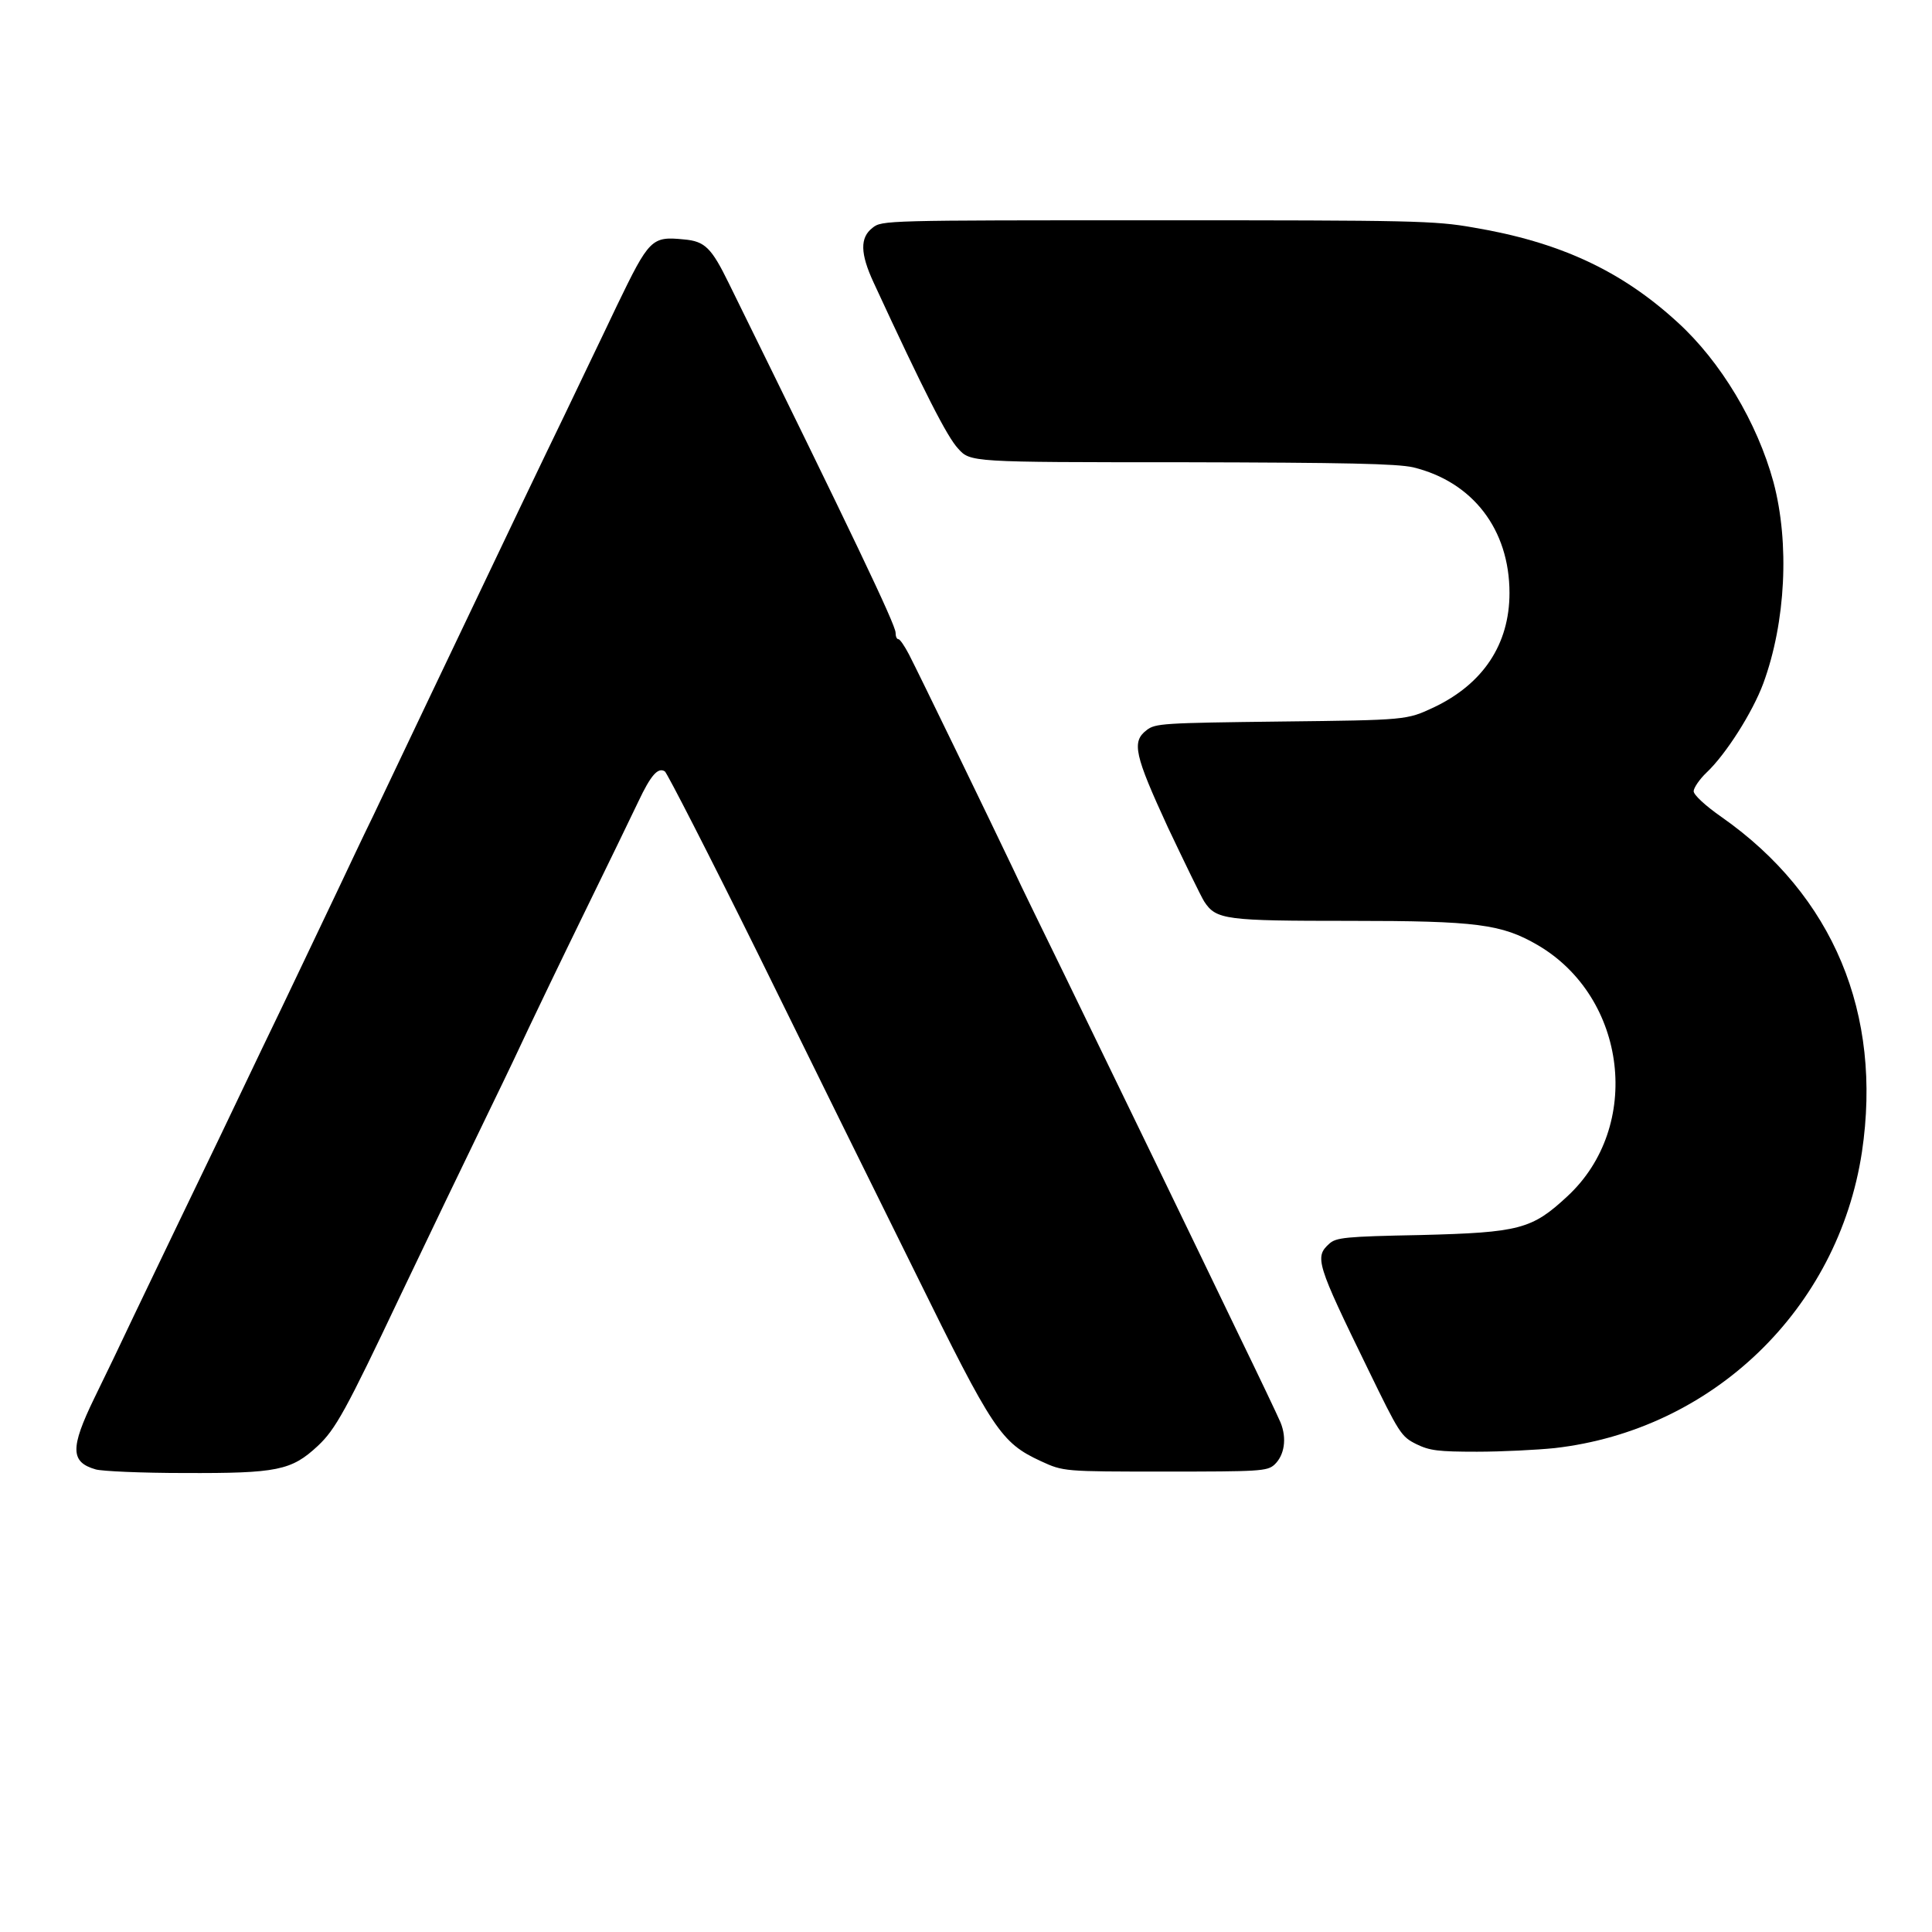
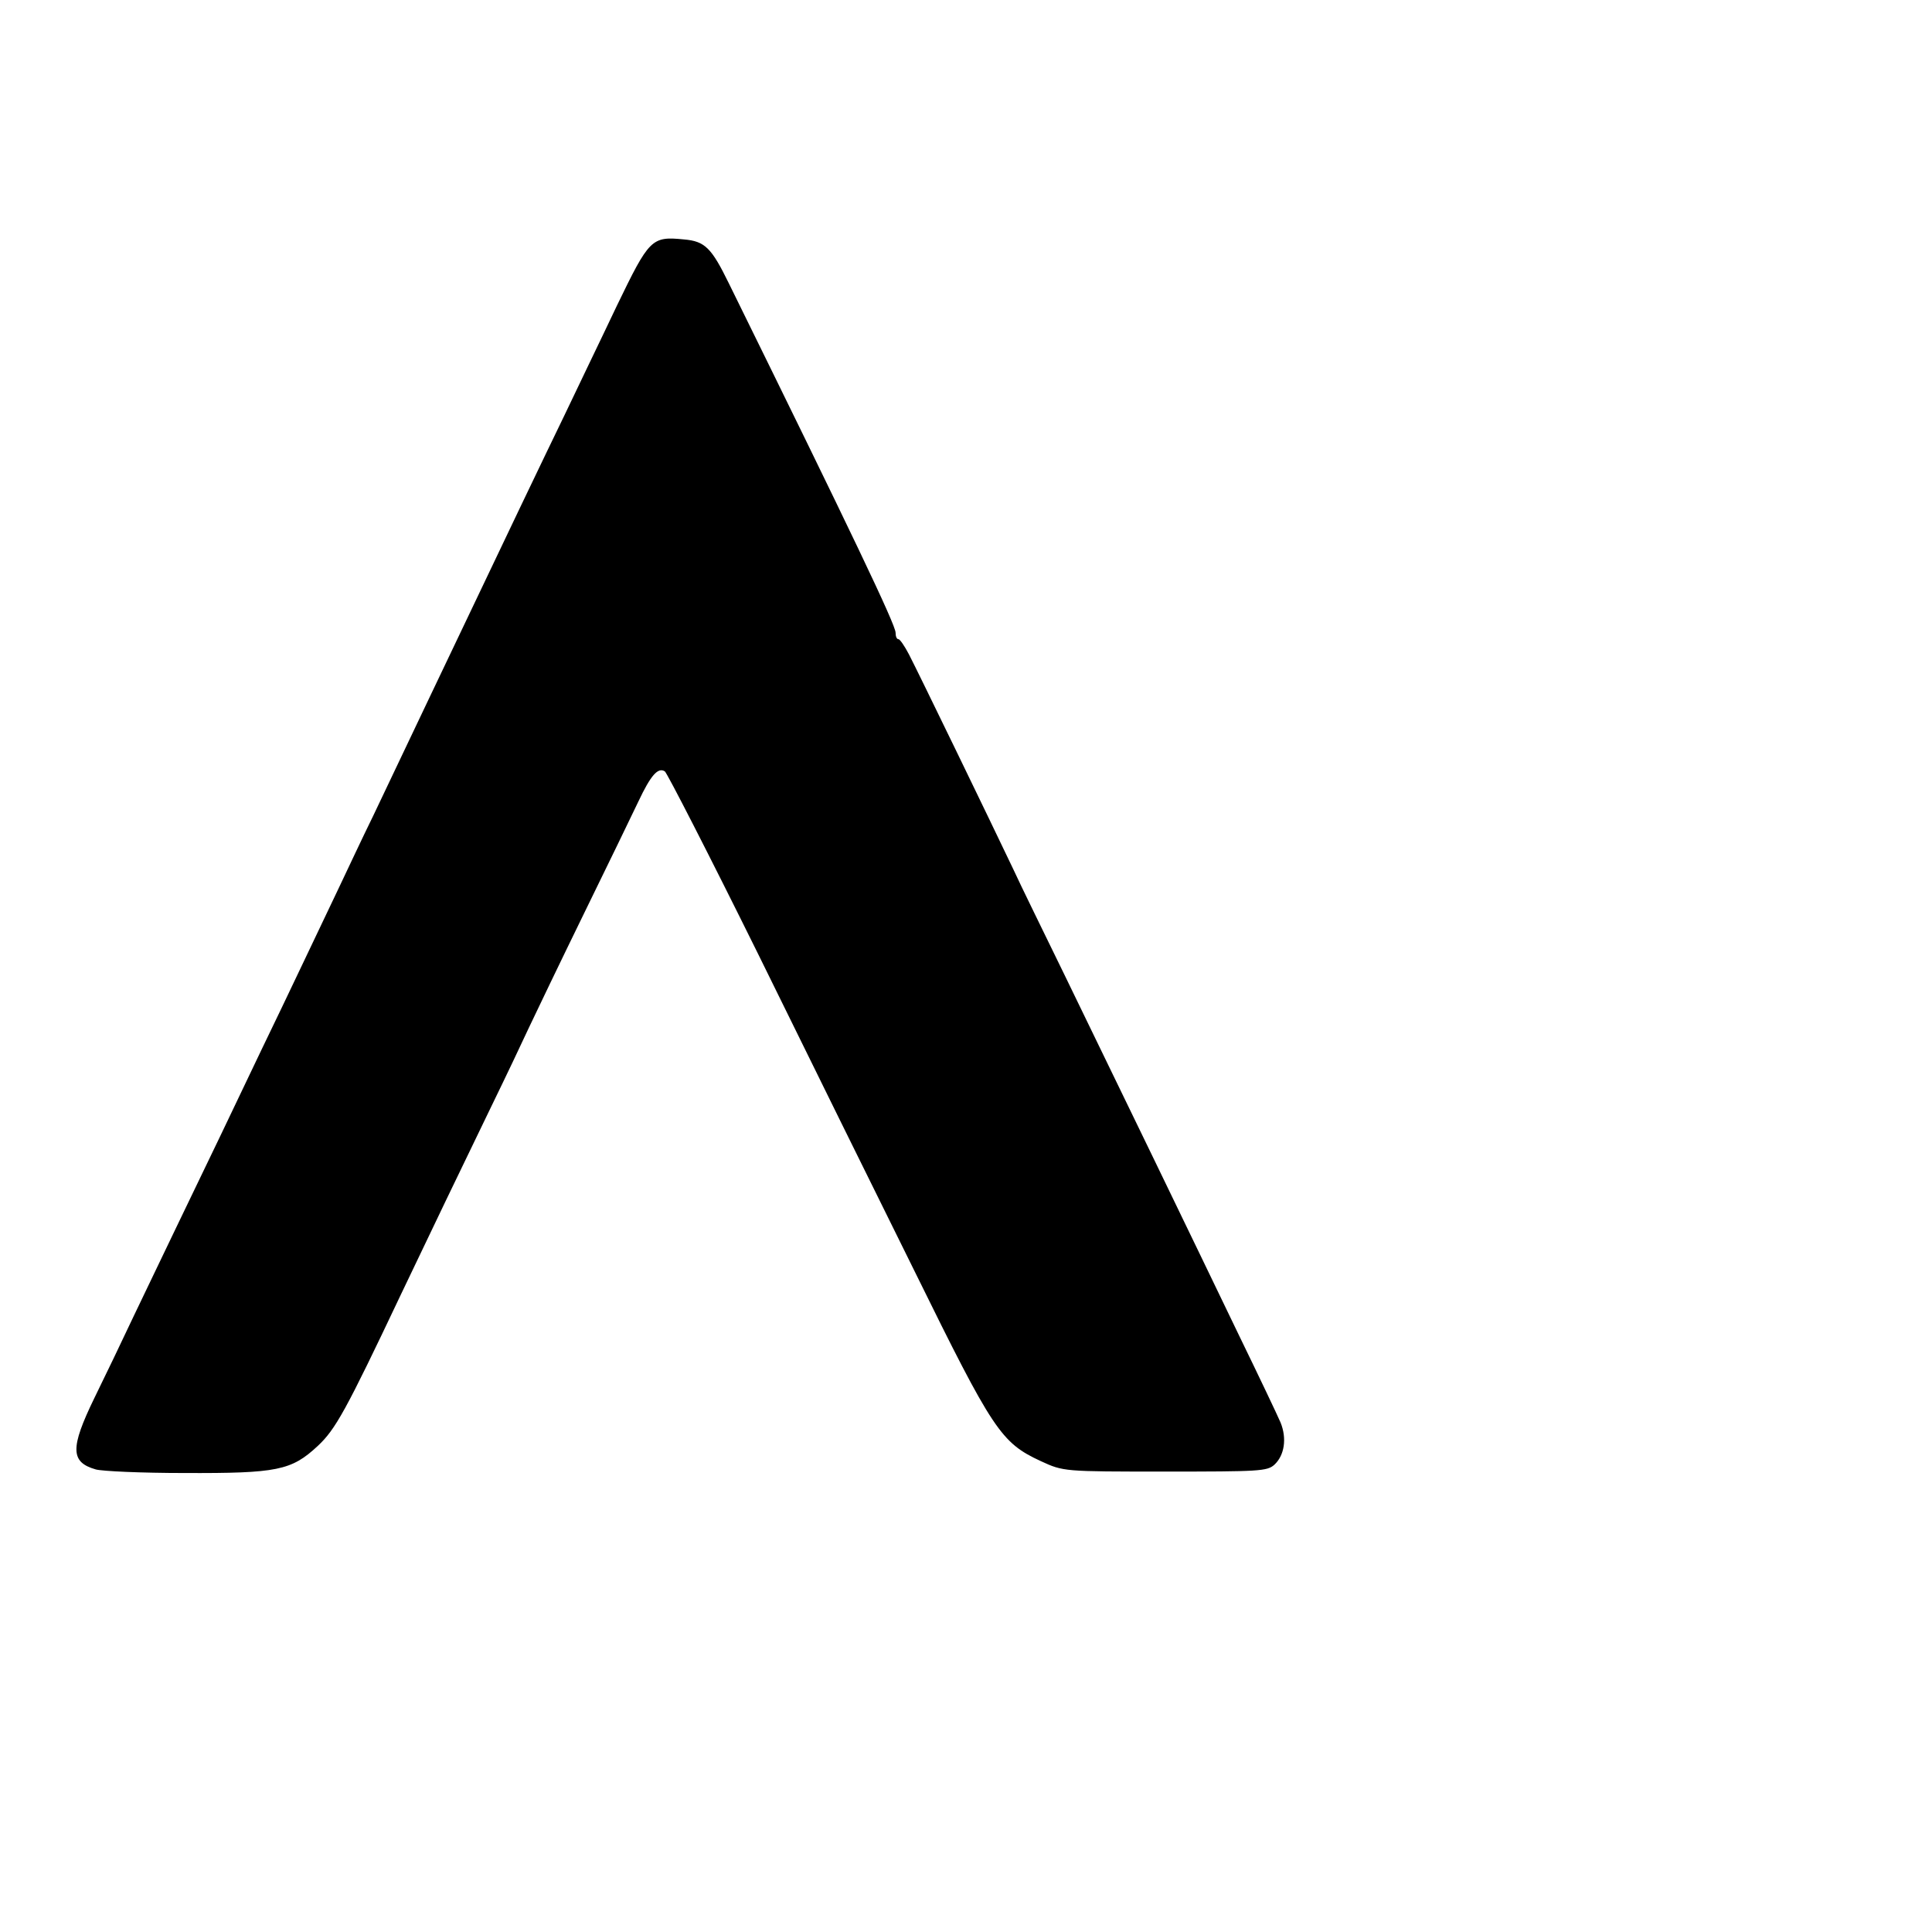
<svg xmlns="http://www.w3.org/2000/svg" class="absolute top-1/2 left-1/2 z-50 w-8 -translate-x-1/2 -translate-y-1/2 md:w-10" viewBox="0 0 5350 5350">
  <path class="fill-black dark:fill-white" d="M265 4069c-70-20-71-59-4-197 29-59 78-161 109-227 32-66 85-178 119-248 77-159 167-347 236-492 29-60 81-168 115-240 34-71 79-166 100-210 21-44 62-132 93-195 30-63 101-212 157-330 240-504 311-652 373-780 35-74 101-210 145-303 90-186 96-193 186-184 58 5 76 23 124 121 341 693 462 946 462 968 0 10 3 18 8 18 4 0 17 19 29 42 27 52 229 469 288 593 23 50 88 182 143 295 55 113 165 340 245 505 80 165 188 389 241 499 53 109 103 214 112 235 18 44 11 91-17 117-20 18-41 19-303 19-281 0-281 0-344-29-110-51-132-84-347-521-106-214-303-613-437-886-135-273-251-499-257-503-19-12-39 11-73 83-17 36-85 176-151 311-66 135-134 277-152 315-18 39-65 138-105 220-82 169-166 344-250 520-153 323-181 373-230 419-73 68-112 76-369 75-119 0-229-5-246-10z" />
-   <path class="fill-black dark:fill-white" d="M3922 3999c-42-21-47-29-134-208-143-293-148-310-107-347 19-17 43-20 253-24 274-7 308-16 406-107 209-193 166-551-82-696-100-58-168-67-520-67-344 0-370-3-403-53-9-14-54-107-101-206-92-200-101-237-59-269 24-19 45-20 373-24 347-4 347-4 422-39 137-65 210-175 210-317 0-176-102-308-267-348-46-10-182-13-642-14-584 0-584 0-618-38-30-32-93-155-234-460-37-80-38-124-3-151 26-21 33-21 788-21 708 0 769 1 876 20 238 40 409 119 565 262 120 109 221 278 266 443 45 169 34 388-28 557-30 81-104 197-157 247-20 19-36 43-36 52 0 10 32 40 78 72 309 217 445 544 388 927-66 435-413 770-851 820-49 5-146 10-215 10-108 0-131-3-168-21z" />
</svg>